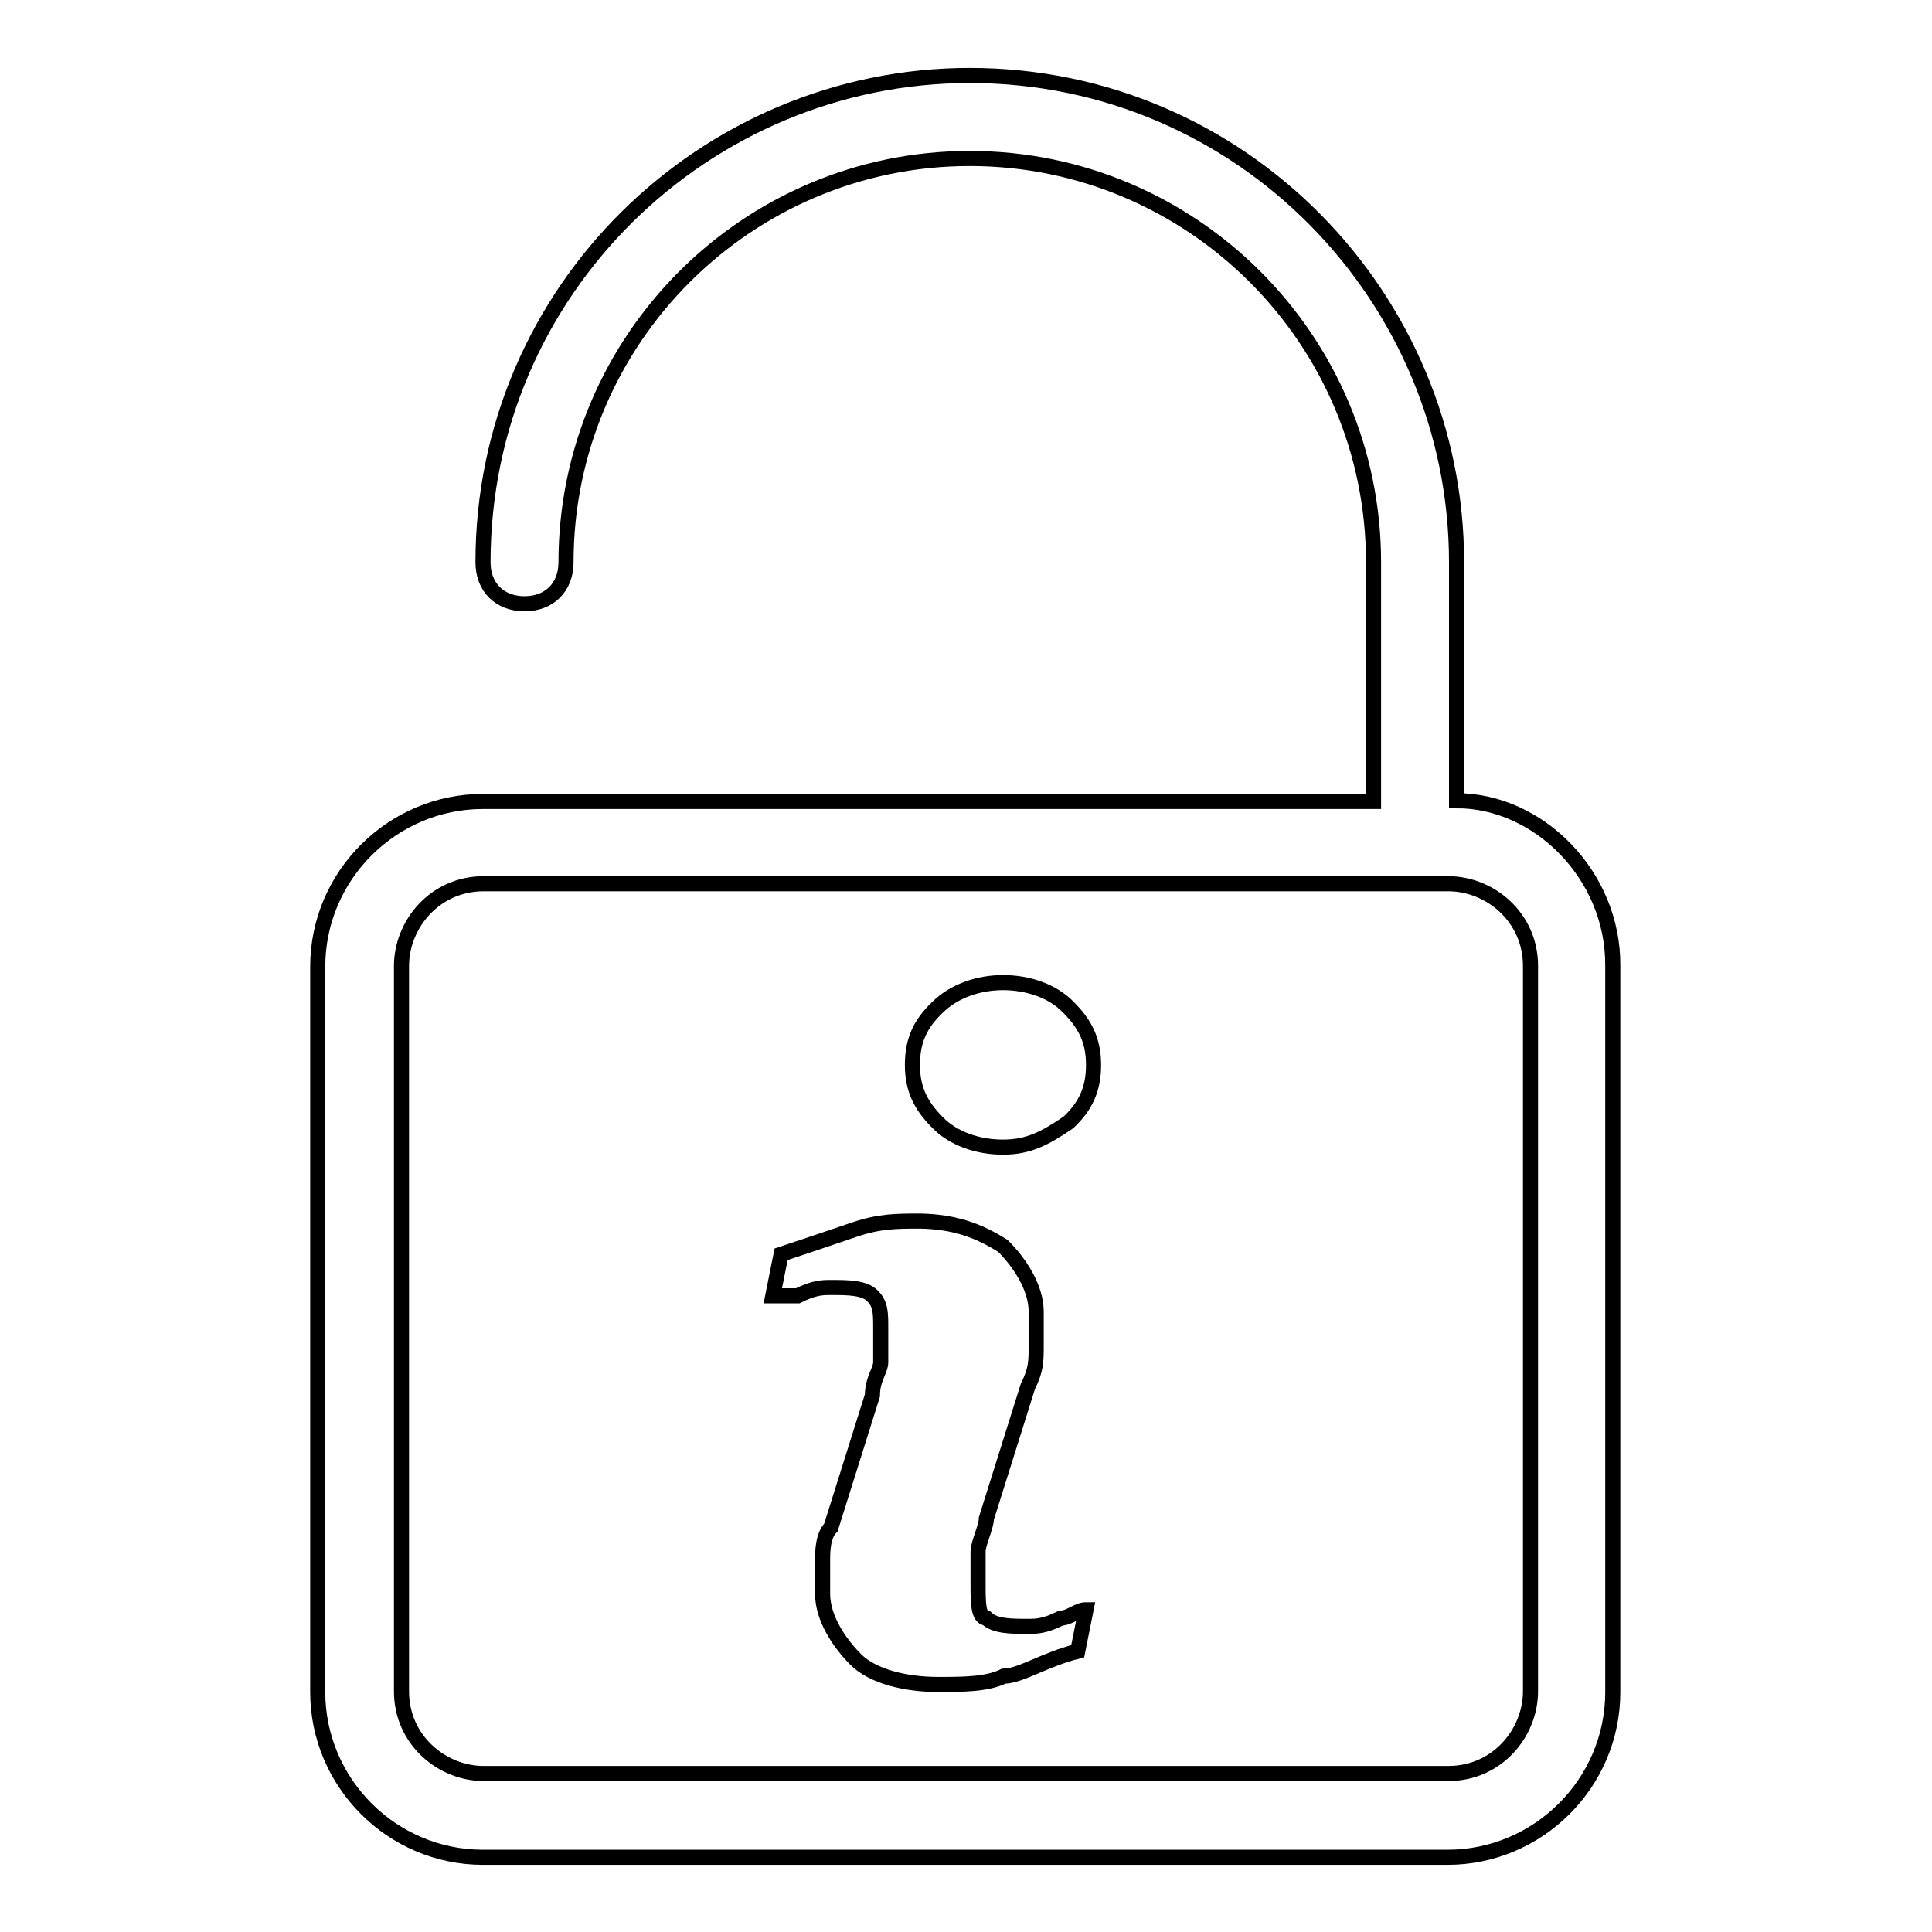
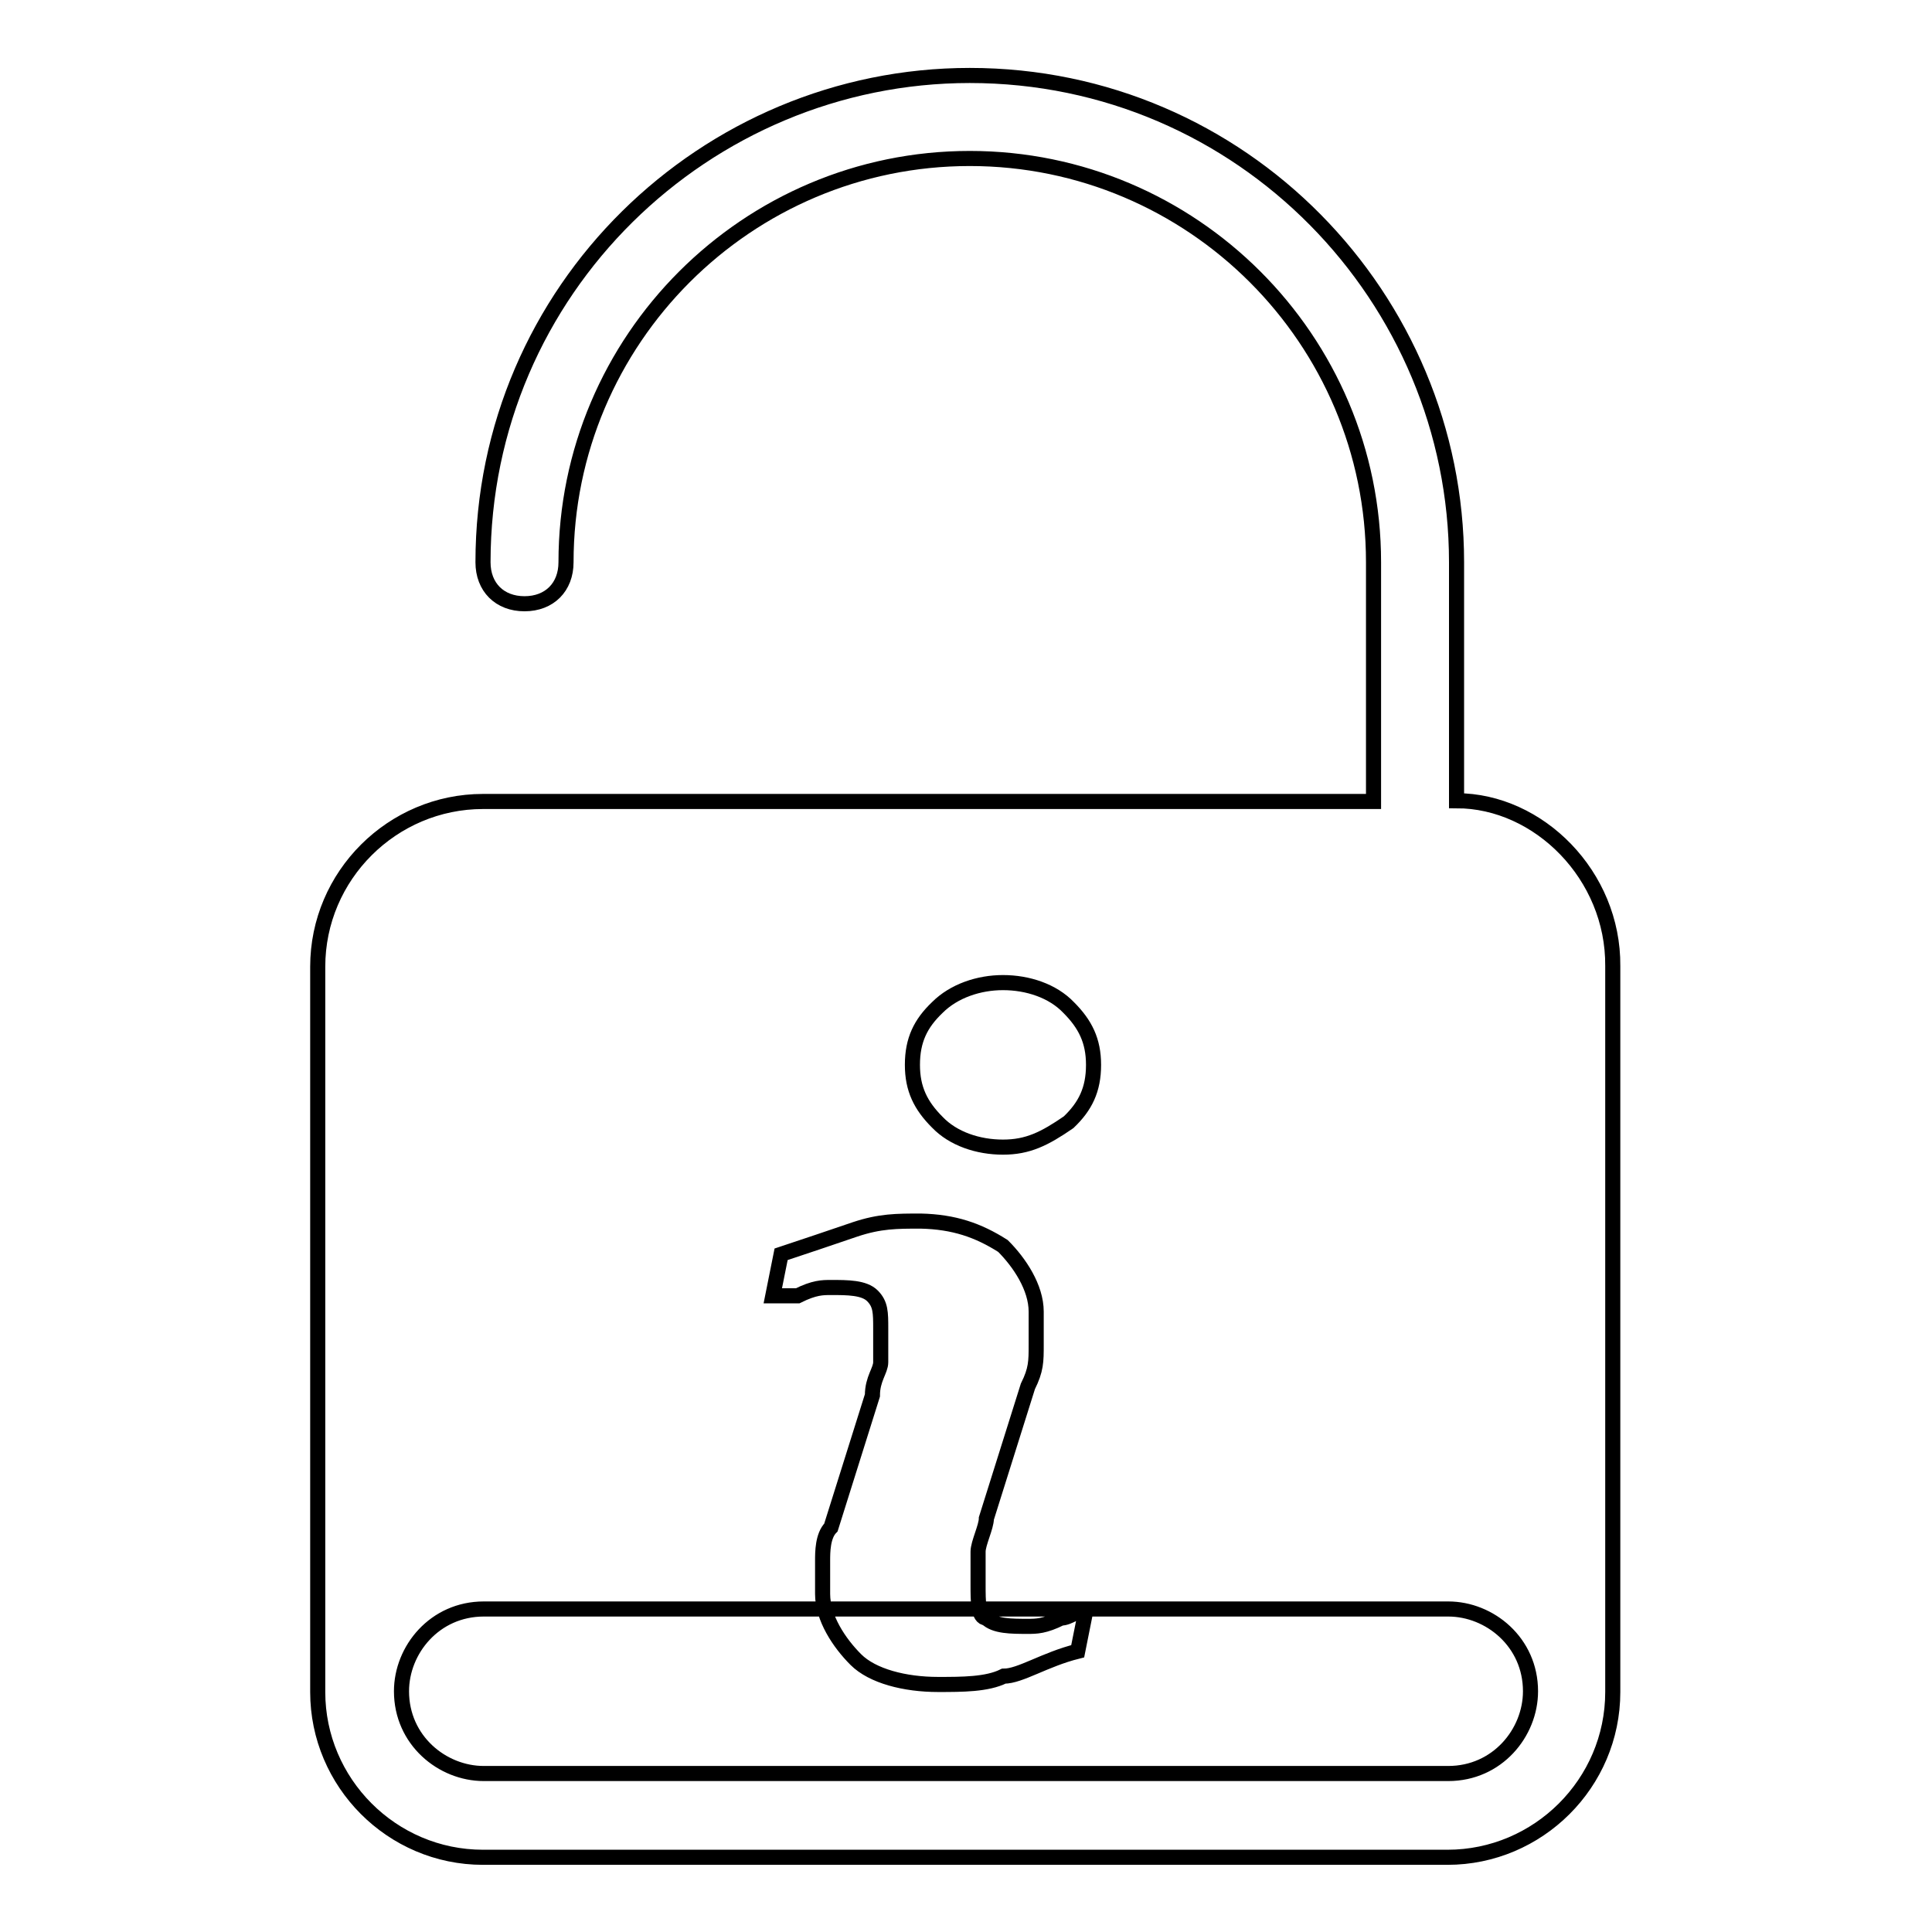
<svg xmlns="http://www.w3.org/2000/svg" version="1.1" x="0px" y="0px" viewBox="0 0 256 256" enable-background="new 0 0 256 256" xml:space="preserve">
  <g>
-     <path stroke-width="2" fill-opacity="0" stroke="#000000" d="M193,106.1V74.5c0-35-28.4-64.5-64.5-64.5c-35,0-64.5,28.4-64.5,64.5c0,3.3,2.2,5.5,5.5,5.5 s5.5-2.2,5.5-5.5c0-29.5,24-53.5,53.5-53.5c29.5,0,53.5,24,53.5,53.5v31.7h-118c-12,0-21.9,9.8-21.9,21.9v96.1 c0,12,9.8,21.9,21.9,21.9h127.8c12,0,21.9-9.8,21.9-21.9V128C213.8,116,203.9,106.1,193,106.1z M202.8,224.1 c0,5.5-4.4,10.9-10.9,10.9H64.1c-5.5,0-10.9-4.4-10.9-10.9V128c0-5.5,4.4-10.9,10.9-10.9h127.8c5.5,0,10.9,4.4,10.9,10.9V224.1z  M132.9,152c-3.3,0-6.6-1.1-8.7-3.3c-2.2-2.2-3.3-4.4-3.3-7.6c0-3.3,1.1-5.5,3.3-7.6c2.2-2.2,5.5-3.3,8.7-3.3 c3.3,0,6.6,1.1,8.7,3.3c2.2,2.2,3.3,4.4,3.3,7.6c0,3.3-1.1,5.5-3.3,7.6C138.4,150.9,136.2,152,132.9,152z M132.9,165.1 c2.2,2.2,4.4,5.5,4.4,8.7c0,1.1,0,2.2,0,4.4c0,2.2,0,3.3-1.1,5.5l-5.5,17.5c0,1.1-1.1,3.3-1.1,4.4c0,2.2,0,3.3,0,4.4 c0,2.2,0,4.4,1.1,4.4c1.1,1.1,3.3,1.1,5.5,1.1c1.1,0,2.2,0,4.4-1.1c1.1,0,2.2-1.1,3.3-1.1l-1.1,5.5c-4.4,1.1-7.6,3.3-9.8,3.3 c-2.2,1.1-5.5,1.1-8.7,1.1c-4.4,0-8.7-1.1-10.9-3.3c-2.2-2.2-4.4-5.5-4.4-8.7c0-1.1,0-3.3,0-4.4c0-1.1,0-3.3,1.1-4.4l5.5-17.5 c0-2.2,1.1-3.3,1.1-4.4c0-1.1,0-3.3,0-4.4c0-2.2,0-3.3-1.1-4.4c-1.1-1.1-3.3-1.1-5.5-1.1c-1.1,0-2.2,0-4.4,1.1c-1.1,0-3.3,0-3.3,0 l1.1-5.5c3.3-1.1,6.6-2.2,9.8-3.3c3.3-1.1,5.5-1.1,8.7-1.1C126.4,161.9,129.6,163,132.9,165.1z" />
+     <path stroke-width="2" fill-opacity="0" stroke="#000000" d="M193,106.1V74.5c0-35-28.4-64.5-64.5-64.5c-35,0-64.5,28.4-64.5,64.5c0,3.3,2.2,5.5,5.5,5.5 s5.5-2.2,5.5-5.5c0-29.5,24-53.5,53.5-53.5c29.5,0,53.5,24,53.5,53.5v31.7h-118c-12,0-21.9,9.8-21.9,21.9v96.1 c0,12,9.8,21.9,21.9,21.9h127.8c12,0,21.9-9.8,21.9-21.9V128C213.8,116,203.9,106.1,193,106.1z M202.8,224.1 c0,5.5-4.4,10.9-10.9,10.9H64.1c-5.5,0-10.9-4.4-10.9-10.9c0-5.5,4.4-10.9,10.9-10.9h127.8c5.5,0,10.9,4.4,10.9,10.9V224.1z  M132.9,152c-3.3,0-6.6-1.1-8.7-3.3c-2.2-2.2-3.3-4.4-3.3-7.6c0-3.3,1.1-5.5,3.3-7.6c2.2-2.2,5.5-3.3,8.7-3.3 c3.3,0,6.6,1.1,8.7,3.3c2.2,2.2,3.3,4.4,3.3,7.6c0,3.3-1.1,5.5-3.3,7.6C138.4,150.9,136.2,152,132.9,152z M132.9,165.1 c2.2,2.2,4.4,5.5,4.4,8.7c0,1.1,0,2.2,0,4.4c0,2.2,0,3.3-1.1,5.5l-5.5,17.5c0,1.1-1.1,3.3-1.1,4.4c0,2.2,0,3.3,0,4.4 c0,2.2,0,4.4,1.1,4.4c1.1,1.1,3.3,1.1,5.5,1.1c1.1,0,2.2,0,4.4-1.1c1.1,0,2.2-1.1,3.3-1.1l-1.1,5.5c-4.4,1.1-7.6,3.3-9.8,3.3 c-2.2,1.1-5.5,1.1-8.7,1.1c-4.4,0-8.7-1.1-10.9-3.3c-2.2-2.2-4.4-5.5-4.4-8.7c0-1.1,0-3.3,0-4.4c0-1.1,0-3.3,1.1-4.4l5.5-17.5 c0-2.2,1.1-3.3,1.1-4.4c0-1.1,0-3.3,0-4.4c0-2.2,0-3.3-1.1-4.4c-1.1-1.1-3.3-1.1-5.5-1.1c-1.1,0-2.2,0-4.4,1.1c-1.1,0-3.3,0-3.3,0 l1.1-5.5c3.3-1.1,6.6-2.2,9.8-3.3c3.3-1.1,5.5-1.1,8.7-1.1C126.4,161.9,129.6,163,132.9,165.1z" />
  </g>
</svg>